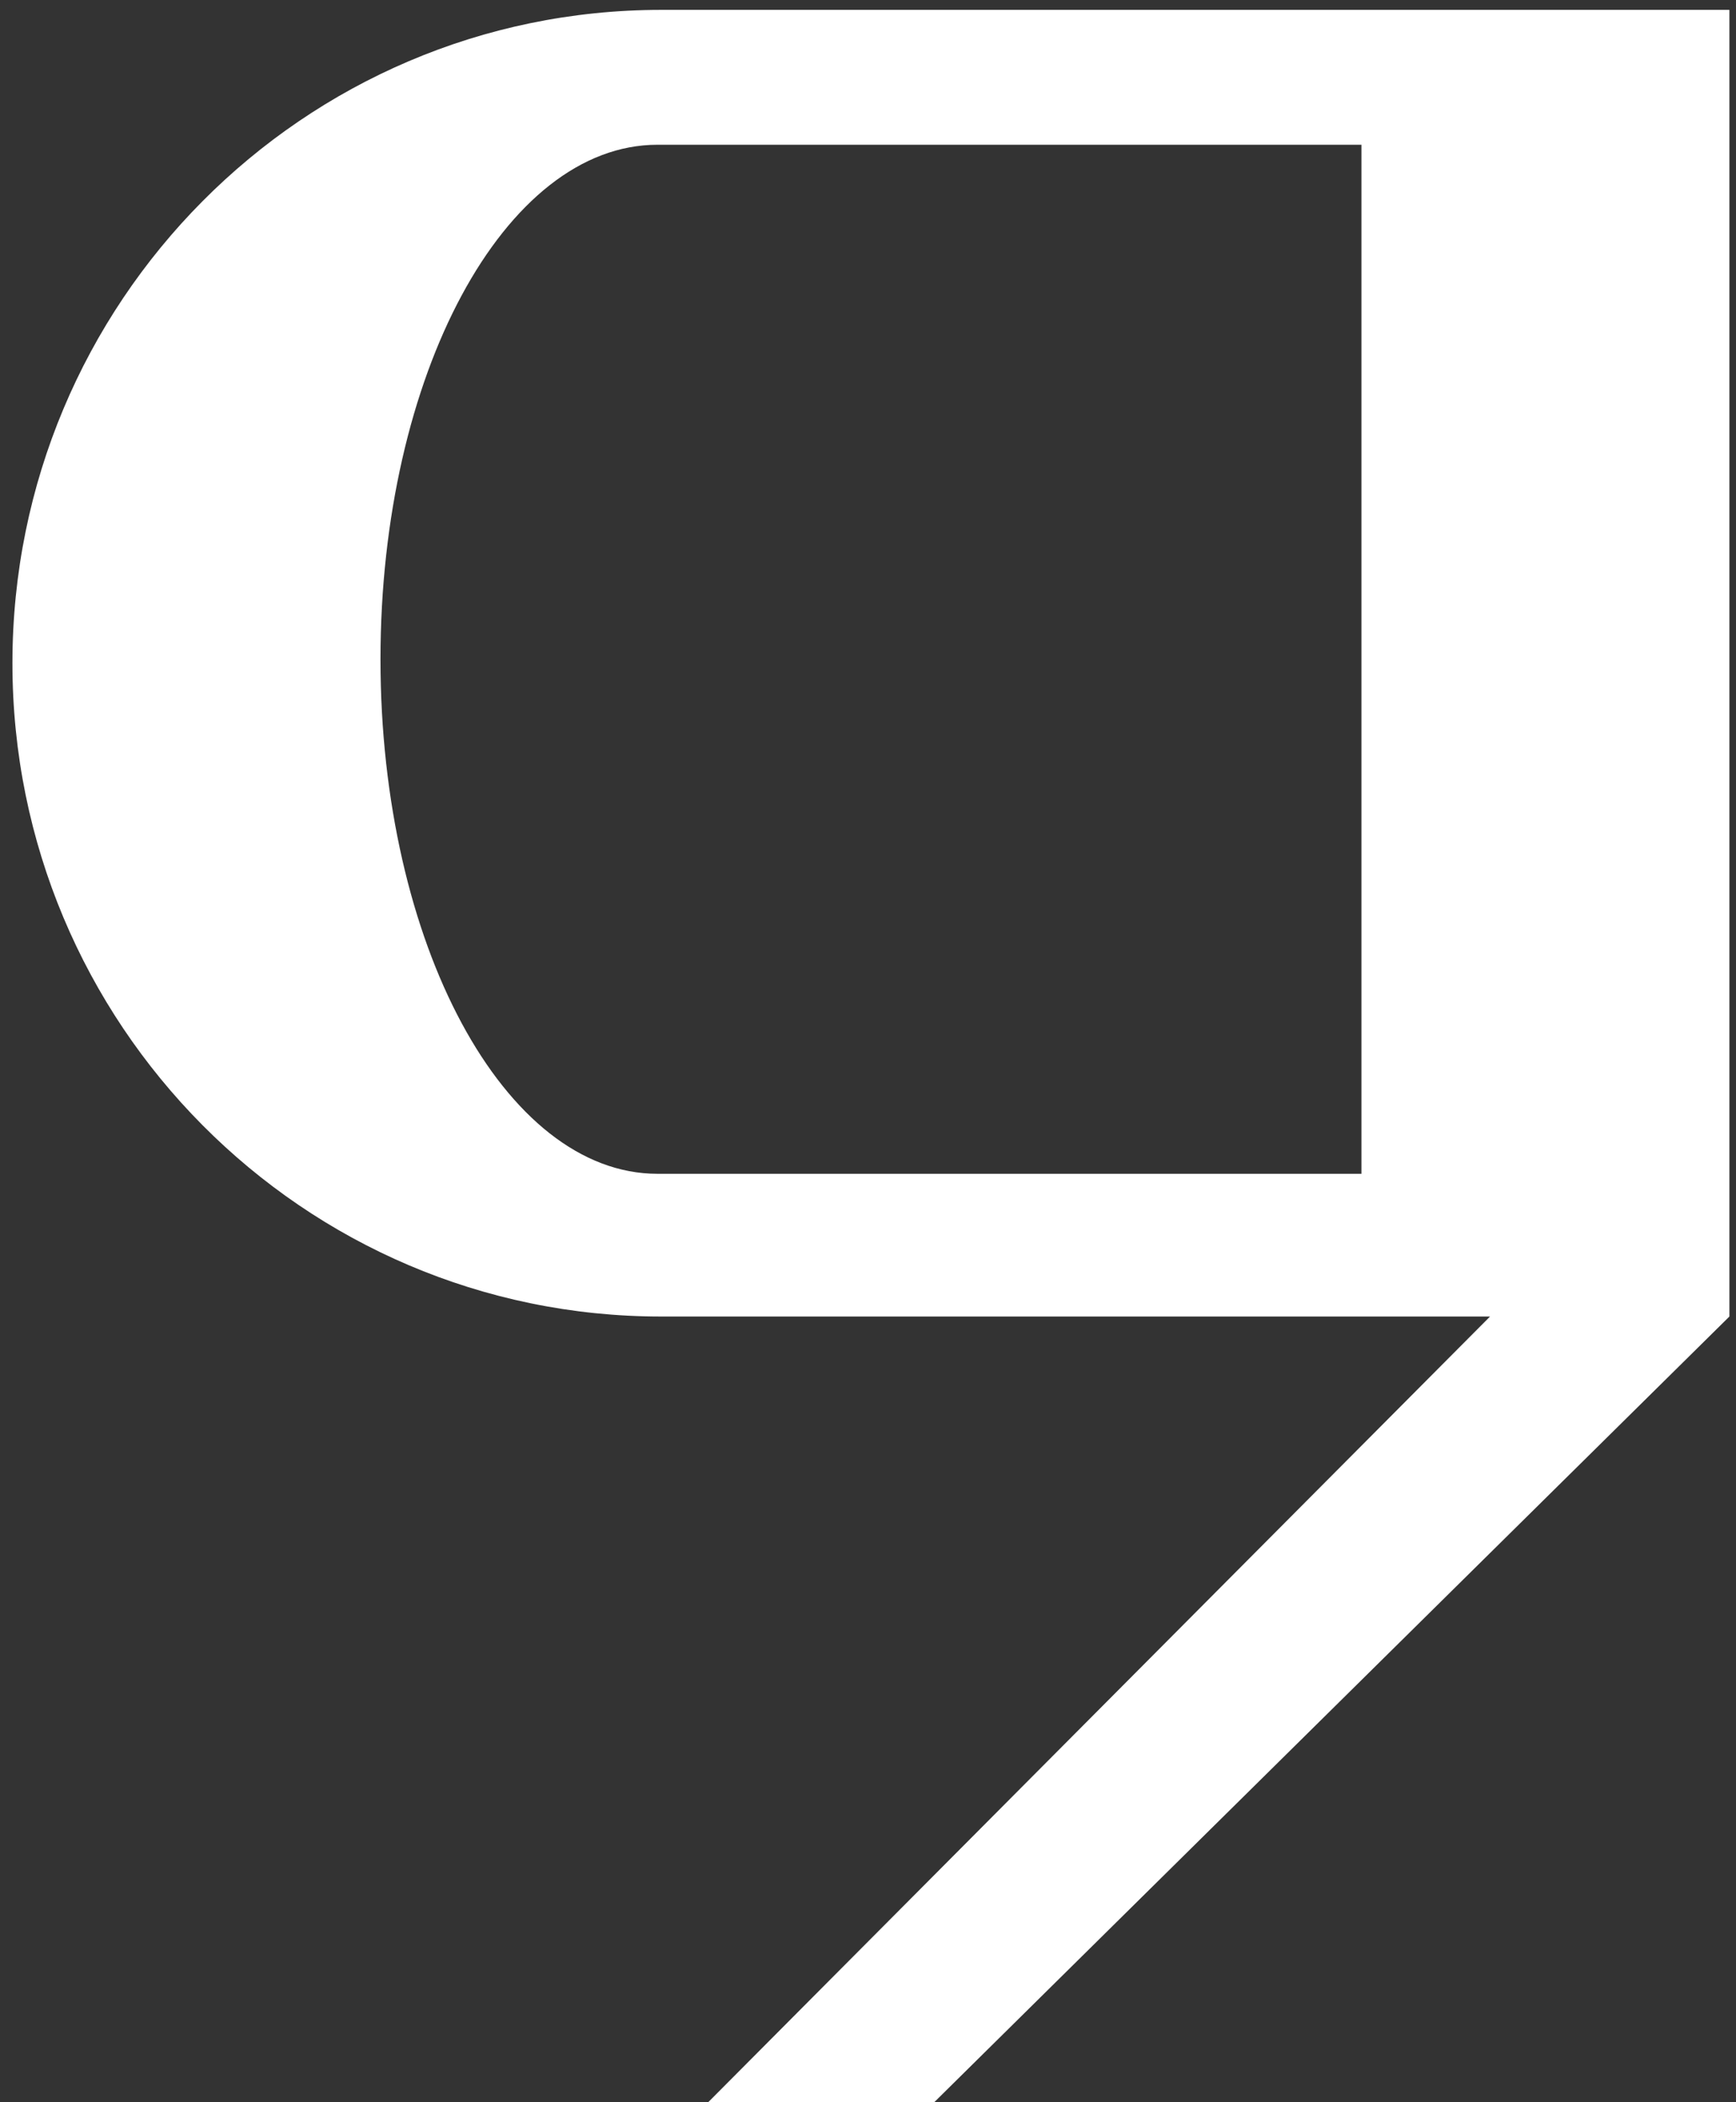
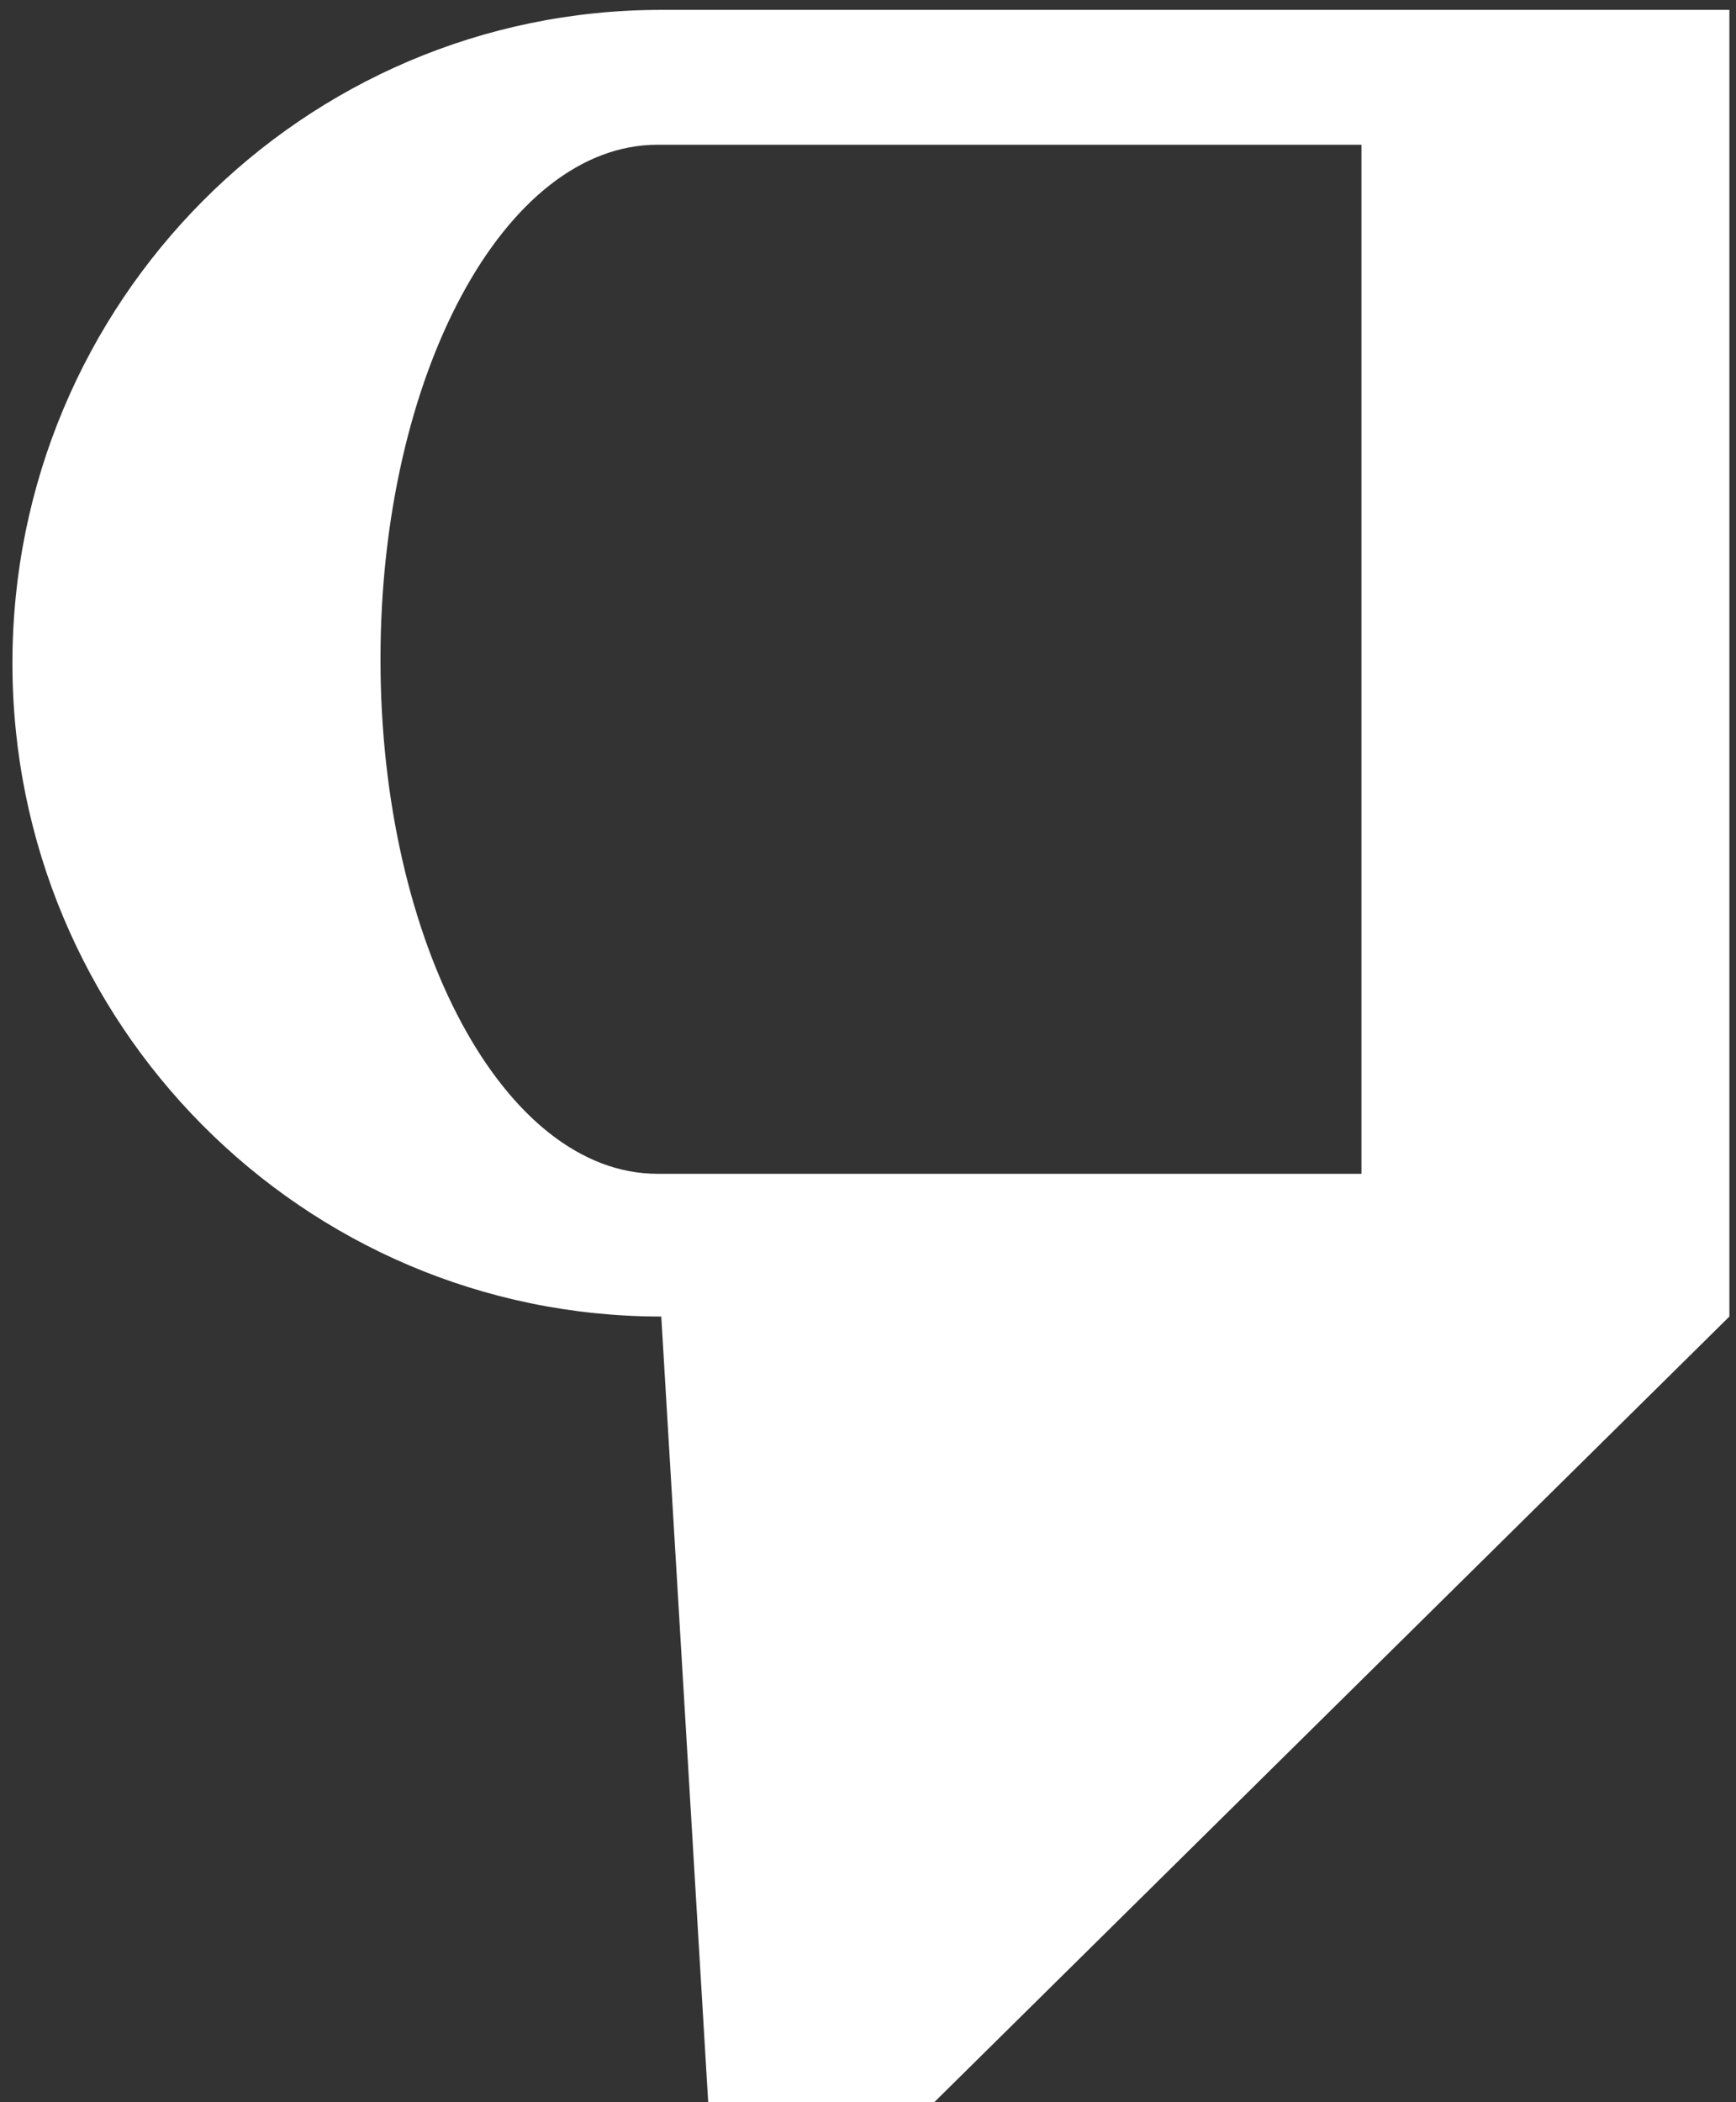
<svg xmlns="http://www.w3.org/2000/svg" width="57" height="69" viewBox="0 0 57 69" fill="none">
  <rect x="0" y="0" width="57" height="69" fill="#333333" stroke="none" />
-   <path d="M0.408 21.768C0.408 33.609 9.948 43.212 21.712 43.212H48.924L23.253 69H30.675L56.783 43.212V0.324H21.712C9.948 0.324 0.408 9.927 0.408 21.768ZM12.493 21.639C12.493 12.312 16.566 4.751 21.588 4.751H44.702V38.527H21.588C16.566 38.527 12.493 30.966 12.493 21.639Z" fill="white" />
+   <path d="M0.408 21.768C0.408 33.609 9.948 43.212 21.712 43.212L23.253 69H30.675L56.783 43.212V0.324H21.712C9.948 0.324 0.408 9.927 0.408 21.768ZM12.493 21.639C12.493 12.312 16.566 4.751 21.588 4.751H44.702V38.527H21.588C16.566 38.527 12.493 30.966 12.493 21.639Z" fill="white" />
</svg>